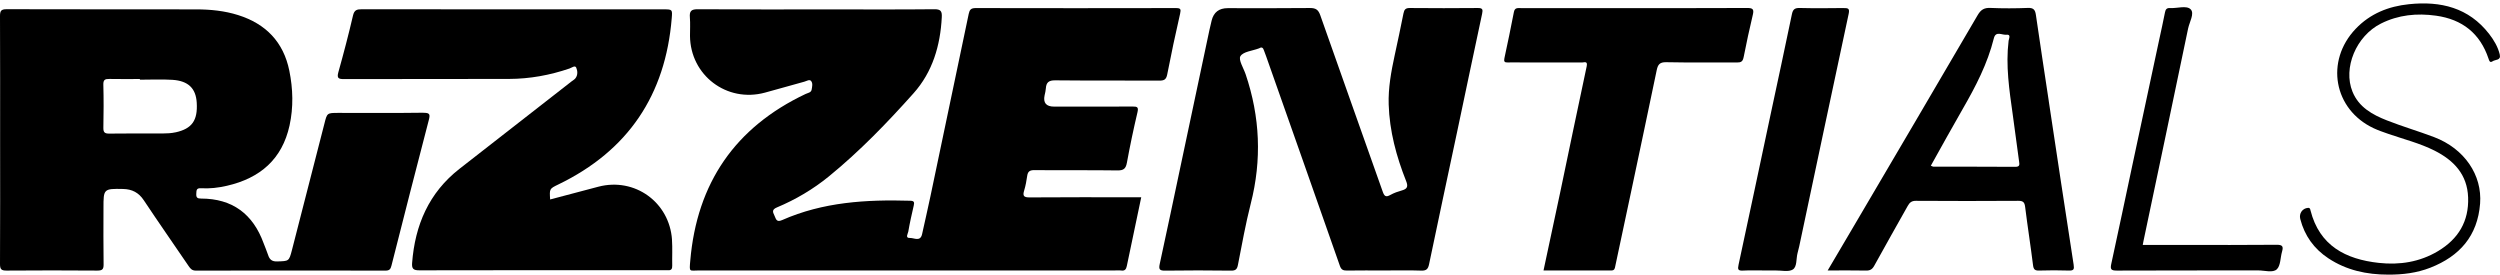
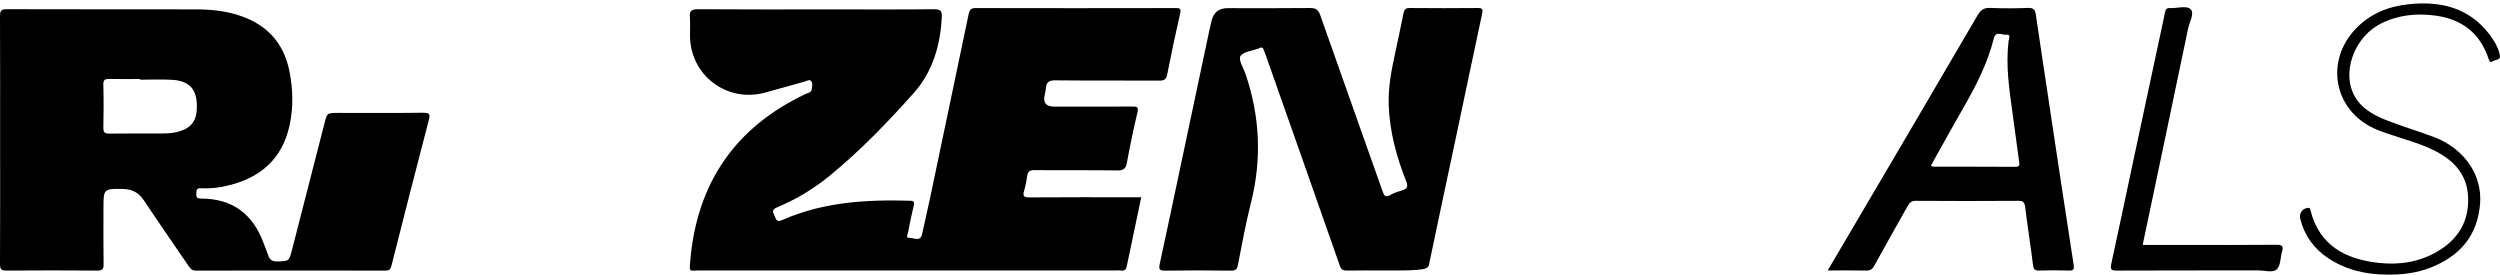
<svg xmlns="http://www.w3.org/2000/svg" width="528" height="58" viewBox="0 0 528 58" fill="none">
  <g clip-path="url(#clip0_5667_495)">
    <path d="M217.469 41.692C216.195 41.704 215.956 41.358 216.309 40.211C216.614 39.219 216.794 38.18 216.943 37.152C217.081 36.184 217.517 35.916 218.51 35.928C224.342 35.987 230.173 35.91 235.999 35.993C237.303 36.011 237.769 35.623 238.002 34.363C238.654 30.796 239.402 27.242 240.233 23.718C240.484 22.637 240.209 22.493 239.228 22.499C233.696 22.535 228.164 22.517 222.637 22.517C220.95 22.517 220.279 21.718 220.621 20.122C220.729 19.638 220.855 19.148 220.885 18.658C220.968 17.386 221.525 16.95 222.876 16.968C230.203 17.045 237.524 16.985 244.851 17.027C245.885 17.033 246.31 16.788 246.519 15.707C247.351 11.418 248.266 7.141 249.241 2.882C249.462 1.92 249.336 1.705 248.344 1.705C234.24 1.735 220.143 1.735 206.04 1.705C205.059 1.705 204.772 2.075 204.592 2.936C201.919 15.773 199.215 28.61 196.512 41.441C195.95 44.111 195.334 46.776 194.747 49.44C194.377 51.136 193.037 50.216 192.188 50.258C191.099 50.312 191.757 49.35 191.829 48.926C192.146 47.068 192.564 45.222 192.989 43.383C193.151 42.69 193.043 42.421 192.247 42.397C182.965 42.122 173.808 42.666 165.165 46.489C163.921 47.038 163.885 46.166 163.544 45.491C163.168 44.745 163.03 44.249 164.083 43.807C168.048 42.146 171.744 39.96 175.07 37.248C181.565 31.949 187.385 25.922 192.947 19.692C196.948 15.211 198.605 9.62 198.904 3.635C198.97 2.38 198.701 1.932 197.313 1.95C190.136 2.028 182.965 1.986 175.788 1.986C166.32 1.986 156.852 2.022 147.384 1.95C145.954 1.938 145.589 2.38 145.703 3.7C145.811 4.985 145.721 6.287 145.727 7.577C145.793 15.898 153.496 21.746 161.547 19.566C164.334 18.813 167.103 18.007 169.884 17.248C170.345 17.123 170.949 16.717 171.278 17.081C171.72 17.565 171.523 18.329 171.415 18.945C171.308 19.56 170.62 19.62 170.141 19.847C155.243 26.896 147.192 38.687 145.787 55.025C145.565 57.606 145.535 57.116 147.719 57.116C176.918 57.128 206.117 57.122 235.317 57.122C235.813 57.122 236.322 57.068 236.812 57.134C237.59 57.241 237.841 56.853 237.984 56.178C238.983 51.375 239.994 46.572 241.029 41.662H239.306C232.033 41.662 224.754 41.632 217.481 41.692H217.469Z" fill="black" />
    <path d="M89.423 23.807C83.448 23.891 77.466 23.843 71.486 23.843C69.039 23.843 69.087 23.855 68.501 26.167C66.234 35.067 63.949 43.968 61.647 52.857C61.037 55.216 60.983 55.133 58.56 55.216C57.442 55.258 56.934 54.816 56.623 53.854C56.347 53.006 55.977 52.188 55.666 51.345C53.417 45.199 49.092 41.943 42.465 41.937C41.7 41.937 41.413 41.746 41.455 40.945C41.496 40.246 41.437 39.691 42.441 39.757C44.29 39.87 46.12 39.655 47.926 39.237C54.9 37.636 59.589 33.652 61.156 26.489C61.993 22.648 61.886 18.783 61.108 14.942C59.87 8.861 56.144 5.032 50.295 3.186C47.418 2.278 44.445 1.986 41.443 1.98C28.093 1.962 14.737 1.986 1.388 1.944C0.215 1.944 8.42398e-05 2.32 8.42398e-05 3.395C0.042 12.099 0.024 20.802 0.024 29.5C0.024 38.197 0.054 47.008 8.42398e-05 55.76C-0.006 56.895 0.305 57.157 1.412 57.146C7.787 57.092 14.163 57.098 20.539 57.146C21.568 57.152 21.897 56.907 21.879 55.837C21.813 51.859 21.855 47.881 21.855 43.902C21.855 39.924 21.855 39.816 26.006 39.912C27.884 39.954 29.289 40.664 30.366 42.289C33.476 46.967 36.694 51.572 39.858 56.22C40.24 56.781 40.575 57.152 41.365 57.152C54.715 57.122 68.07 57.122 81.42 57.152C82.239 57.152 82.485 56.859 82.676 56.106C85.272 45.855 87.891 35.605 90.559 25.372C90.87 24.183 90.816 23.801 89.417 23.825L89.423 23.807ZM37.1 27.941C36.167 28.15 35.228 28.186 34.283 28.192C30.551 28.192 26.819 28.162 23.087 28.216C22.112 28.227 21.813 27.959 21.831 26.973C21.891 23.945 21.909 20.91 21.825 17.881C21.795 16.806 22.226 16.657 23.123 16.675C25.264 16.723 27.405 16.687 29.546 16.687C29.546 16.734 29.546 16.782 29.546 16.83C31.831 16.83 34.128 16.716 36.407 16.86C39.774 17.075 41.371 18.664 41.55 21.692C41.778 25.456 40.534 27.182 37.1 27.947V27.941Z" fill="black" />
-     <path d="M141.926 50.599C141.376 42.69 134.038 37.433 126.394 39.428C123.026 40.306 119.665 41.208 116.19 42.128C116.035 39.852 116.041 39.87 117.937 38.95C132.668 31.824 140.557 20.05 141.873 3.814C142.022 1.98 141.998 1.974 140.09 1.974C131.37 1.974 122.65 1.974 113.929 1.974C101.423 1.974 88.916 1.98 76.404 1.956C75.399 1.956 74.831 2.087 74.556 3.27C73.623 7.284 72.576 11.275 71.464 15.241C71.093 16.567 71.536 16.705 72.696 16.705C84.305 16.669 95.92 16.705 107.53 16.669C111.89 16.657 116.142 15.88 120.275 14.47C120.742 14.309 121.453 13.724 121.699 14.285C121.98 14.93 122.081 15.844 121.525 16.543C121.316 16.806 120.987 16.985 120.712 17.194C112.823 23.347 104.928 29.494 97.045 35.653C90.579 40.706 87.649 47.534 87.038 55.533C86.943 56.775 87.308 57.092 88.564 57.092C105.855 57.05 123.146 57.062 140.437 57.062C140.635 57.062 140.838 57.044 141.035 57.062C141.759 57.146 141.992 56.811 141.974 56.118C141.932 54.278 142.046 52.432 141.921 50.599H141.926Z" fill="black" />
-     <path d="M312.107 1.693C307.322 1.735 302.543 1.741 297.758 1.693C296.849 1.681 296.574 2.022 296.412 2.834C295.826 5.809 295.186 8.772 294.546 11.735C293.811 15.14 293.183 18.551 293.29 22.057C293.464 27.69 294.911 33.042 296.975 38.245C297.393 39.303 297.298 39.87 296.143 40.199C295.282 40.444 294.415 40.736 293.643 41.172C292.65 41.734 292.357 41.4 292.016 40.438C287.644 28.031 283.2 15.642 278.846 3.228C278.421 2.016 277.859 1.681 276.627 1.693C270.85 1.759 265.066 1.723 259.288 1.723C257.462 1.723 256.334 2.589 255.903 4.322C255.735 4.997 255.574 5.672 255.43 6.347C253.439 15.725 251.453 25.098 249.467 34.476C247.966 41.573 246.477 48.669 244.934 55.754C244.688 56.883 244.904 57.176 246.094 57.158C250.729 57.086 255.359 57.098 259.994 57.158C260.933 57.17 261.268 56.889 261.447 55.969C262.297 51.632 263.074 47.272 264.163 42.989C266.519 33.759 266.124 24.686 263.08 15.689C262.638 14.381 261.507 12.619 261.98 11.86C262.578 10.899 264.486 10.743 265.825 10.241C265.873 10.223 265.921 10.211 265.963 10.188C266.501 9.859 266.77 10.098 266.938 10.624C267.075 11.048 267.255 11.454 267.404 11.878C272.602 26.627 277.811 41.376 282.979 56.136C283.272 56.979 283.685 57.152 284.48 57.14C287.118 57.098 289.762 57.122 292.399 57.122C295.037 57.122 297.585 57.062 300.169 57.152C301.245 57.188 301.604 56.829 301.819 55.814C303.763 46.483 305.767 37.158 307.747 27.834C309.505 19.524 311.239 11.215 313.022 2.912C313.213 2.01 313.141 1.681 312.113 1.693H312.107Z" fill="black" />
-     <path d="M368.248 12.117C368.834 9.094 369.498 6.084 370.203 3.091C370.479 1.938 370.167 1.681 369.001 1.687C359.988 1.735 350.974 1.711 341.955 1.711C335.029 1.711 328.109 1.711 321.183 1.711C320.543 1.711 319.921 1.58 319.735 2.541C319.113 5.809 318.42 9.064 317.726 12.32C317.582 12.995 317.762 13.222 318.443 13.192C319.287 13.156 320.136 13.186 320.985 13.186C325.37 13.186 329.754 13.174 334.132 13.198C334.604 13.198 335.364 12.81 335.107 14.017C333.205 22.852 331.392 31.704 329.532 40.545C328.378 46.029 327.194 51.507 325.992 57.116C330.842 57.116 335.567 57.104 340.292 57.128C341.04 57.128 341.052 56.638 341.153 56.172C342.296 50.832 343.432 45.491 344.563 40.151C346.351 31.698 348.145 23.246 349.904 14.787C350.149 13.616 350.562 13.109 351.913 13.138C356.89 13.246 361.872 13.162 366.854 13.198C367.697 13.204 368.068 13.001 368.242 12.117H368.248Z" fill="black" />
+     <path d="M312.107 1.693C307.322 1.735 302.543 1.741 297.758 1.693C296.849 1.681 296.574 2.022 296.412 2.834C295.826 5.809 295.186 8.772 294.546 11.735C293.811 15.14 293.183 18.551 293.29 22.057C293.464 27.69 294.911 33.042 296.975 38.245C297.393 39.303 297.298 39.87 296.143 40.199C295.282 40.444 294.415 40.736 293.643 41.172C292.65 41.734 292.357 41.4 292.016 40.438C287.644 28.031 283.2 15.642 278.846 3.228C278.421 2.016 277.859 1.681 276.627 1.693C270.85 1.759 265.066 1.723 259.288 1.723C257.462 1.723 256.334 2.589 255.903 4.322C255.735 4.997 255.574 5.672 255.43 6.347C253.439 15.725 251.453 25.098 249.467 34.476C247.966 41.573 246.477 48.669 244.934 55.754C244.688 56.883 244.904 57.176 246.094 57.158C250.729 57.086 255.359 57.098 259.994 57.158C260.933 57.17 261.268 56.889 261.447 55.969C262.297 51.632 263.074 47.272 264.163 42.989C266.519 33.759 266.124 24.686 263.08 15.689C262.638 14.381 261.507 12.619 261.98 11.86C262.578 10.899 264.486 10.743 265.825 10.241C265.873 10.223 265.921 10.211 265.963 10.188C266.501 9.859 266.77 10.098 266.938 10.624C267.075 11.048 267.255 11.454 267.404 11.878C272.602 26.627 277.811 41.376 282.979 56.136C283.272 56.979 283.685 57.152 284.48 57.14C287.118 57.098 289.762 57.122 292.399 57.122C301.245 57.188 301.604 56.829 301.819 55.814C303.763 46.483 305.767 37.158 307.747 27.834C309.505 19.524 311.239 11.215 313.022 2.912C313.213 2.01 313.141 1.681 312.113 1.693H312.107Z" fill="black" />
    <path d="M432.71 21.4C431.789 15.307 430.862 9.22 429.977 3.121C429.821 2.057 429.462 1.633 428.296 1.675C425.658 1.777 423.015 1.789 420.377 1.675C419.055 1.615 418.355 2.051 417.685 3.192C408.965 18.126 400.185 33.024 391.423 47.928C389.664 50.915 387.906 53.896 386.004 57.122C388.935 57.122 391.524 57.086 394.114 57.14C394.969 57.157 395.424 56.883 395.843 56.118C398.157 51.895 400.556 47.707 402.906 43.502C403.295 42.809 403.708 42.409 404.623 42.415C411.848 42.463 419.067 42.463 426.292 42.415C427.351 42.409 427.596 42.785 427.716 43.753C428.224 47.845 428.87 51.919 429.378 56.011C429.492 56.913 429.773 57.163 430.658 57.14C432.746 57.074 434.845 57.068 436.932 57.14C437.991 57.175 438.105 56.865 437.949 55.873C436.167 44.386 434.438 32.893 432.704 21.4H432.71ZM425.652 35.234C419.875 35.193 414.091 35.211 408.313 35.199C408.182 35.199 408.05 35.097 407.793 34.996C410.042 30.981 412.231 26.985 414.51 23.037C417.249 18.288 419.767 13.455 421.101 8.091C421.507 6.46 422.841 7.44 423.714 7.332C424.809 7.195 424.271 8.162 424.217 8.61C423.577 13.861 424.366 19.028 425.09 24.195C425.551 27.493 425.987 30.796 426.43 34.094C426.513 34.715 426.633 35.24 425.646 35.234H425.652Z" fill="black" />
-     <path d="M389.369 1.699C386.283 1.735 383.191 1.765 380.104 1.687C379.046 1.663 378.663 1.974 378.448 3.013C376.982 10.116 375.439 17.2 373.926 24.291C371.683 34.828 369.464 45.372 367.185 55.903C366.97 56.895 367.054 57.199 368.124 57.146C369.715 57.062 371.312 57.122 372.903 57.122C373.603 57.122 374.297 57.134 374.997 57.122C376.235 57.098 377.748 57.486 378.645 56.919C379.566 56.327 379.327 54.661 379.638 53.472C379.763 52.994 379.895 52.51 379.997 52.026C383.472 35.653 386.929 19.279 390.44 2.918C390.691 1.753 390.29 1.699 389.375 1.705L389.369 1.699Z" fill="black" />
    <path d="M480.85 51.698C474.276 51.764 467.703 51.728 461.13 51.728H452.547C452.613 51.387 452.655 51.148 452.703 50.91C455.855 35.946 459.019 20.988 462.129 6.018C462.416 4.644 463.534 2.828 462.661 1.962C461.782 1.084 459.82 1.795 458.337 1.699C457.661 1.657 457.374 1.926 457.248 2.595C456.877 4.543 456.429 6.478 456.016 8.419C454.144 17.159 452.272 25.898 450.406 34.638C448.905 41.674 447.433 48.723 445.896 55.754C445.645 56.901 445.902 57.152 447.075 57.146C457.033 57.098 466.997 57.128 476.956 57.11C478.29 57.11 480.006 57.666 480.855 56.883C481.675 56.124 481.597 54.416 481.968 53.138C482.273 52.086 482.1 51.686 480.85 51.698Z" fill="black" />
    <path d="M527.954 11.526C527.565 9.901 526.728 8.497 525.717 7.183C521.38 1.586 515.447 0.194 508.784 0.887C504.46 1.335 500.596 2.858 497.516 6.09C491.039 12.882 492.863 23.114 501.314 27.081C502.301 27.547 503.342 27.899 504.37 28.258C507.66 29.399 511.057 30.241 514.179 31.812C518.24 33.861 521.093 36.842 521.267 41.686C521.452 46.74 519.209 50.461 514.921 53.03C511.045 55.354 506.781 56.005 502.391 55.521C495.411 54.75 489.878 51.913 487.982 44.452C487.917 44.195 487.899 43.873 487.45 43.902C486.278 43.986 485.512 45.079 485.817 46.256C486.726 49.78 488.712 52.54 491.75 54.553C495.578 57.086 499.855 58 504.376 58C507.439 58.018 510.441 57.654 513.306 56.531C519.484 54.099 523.265 49.828 523.797 43C524.263 36.973 520.495 31.394 514.078 28.956C510.776 27.702 507.379 26.716 504.095 25.42C501.051 24.22 498.186 22.642 496.852 19.381C494.795 14.345 497.63 7.595 502.851 4.979C506.542 3.127 510.453 2.75 514.484 3.312C520.023 4.083 523.791 7.045 525.579 12.392C525.723 12.828 525.854 13.342 526.452 12.935C527.015 12.547 528.247 12.792 527.948 11.526H527.954Z" fill="black" />
  </g>
  <defs>
    <clipPath id="clip0_5667_495">
      <rect width="528" height="57.275" fill="white" transform="translate(0 0.725)" />
    </clipPath>
  </defs>
</svg>